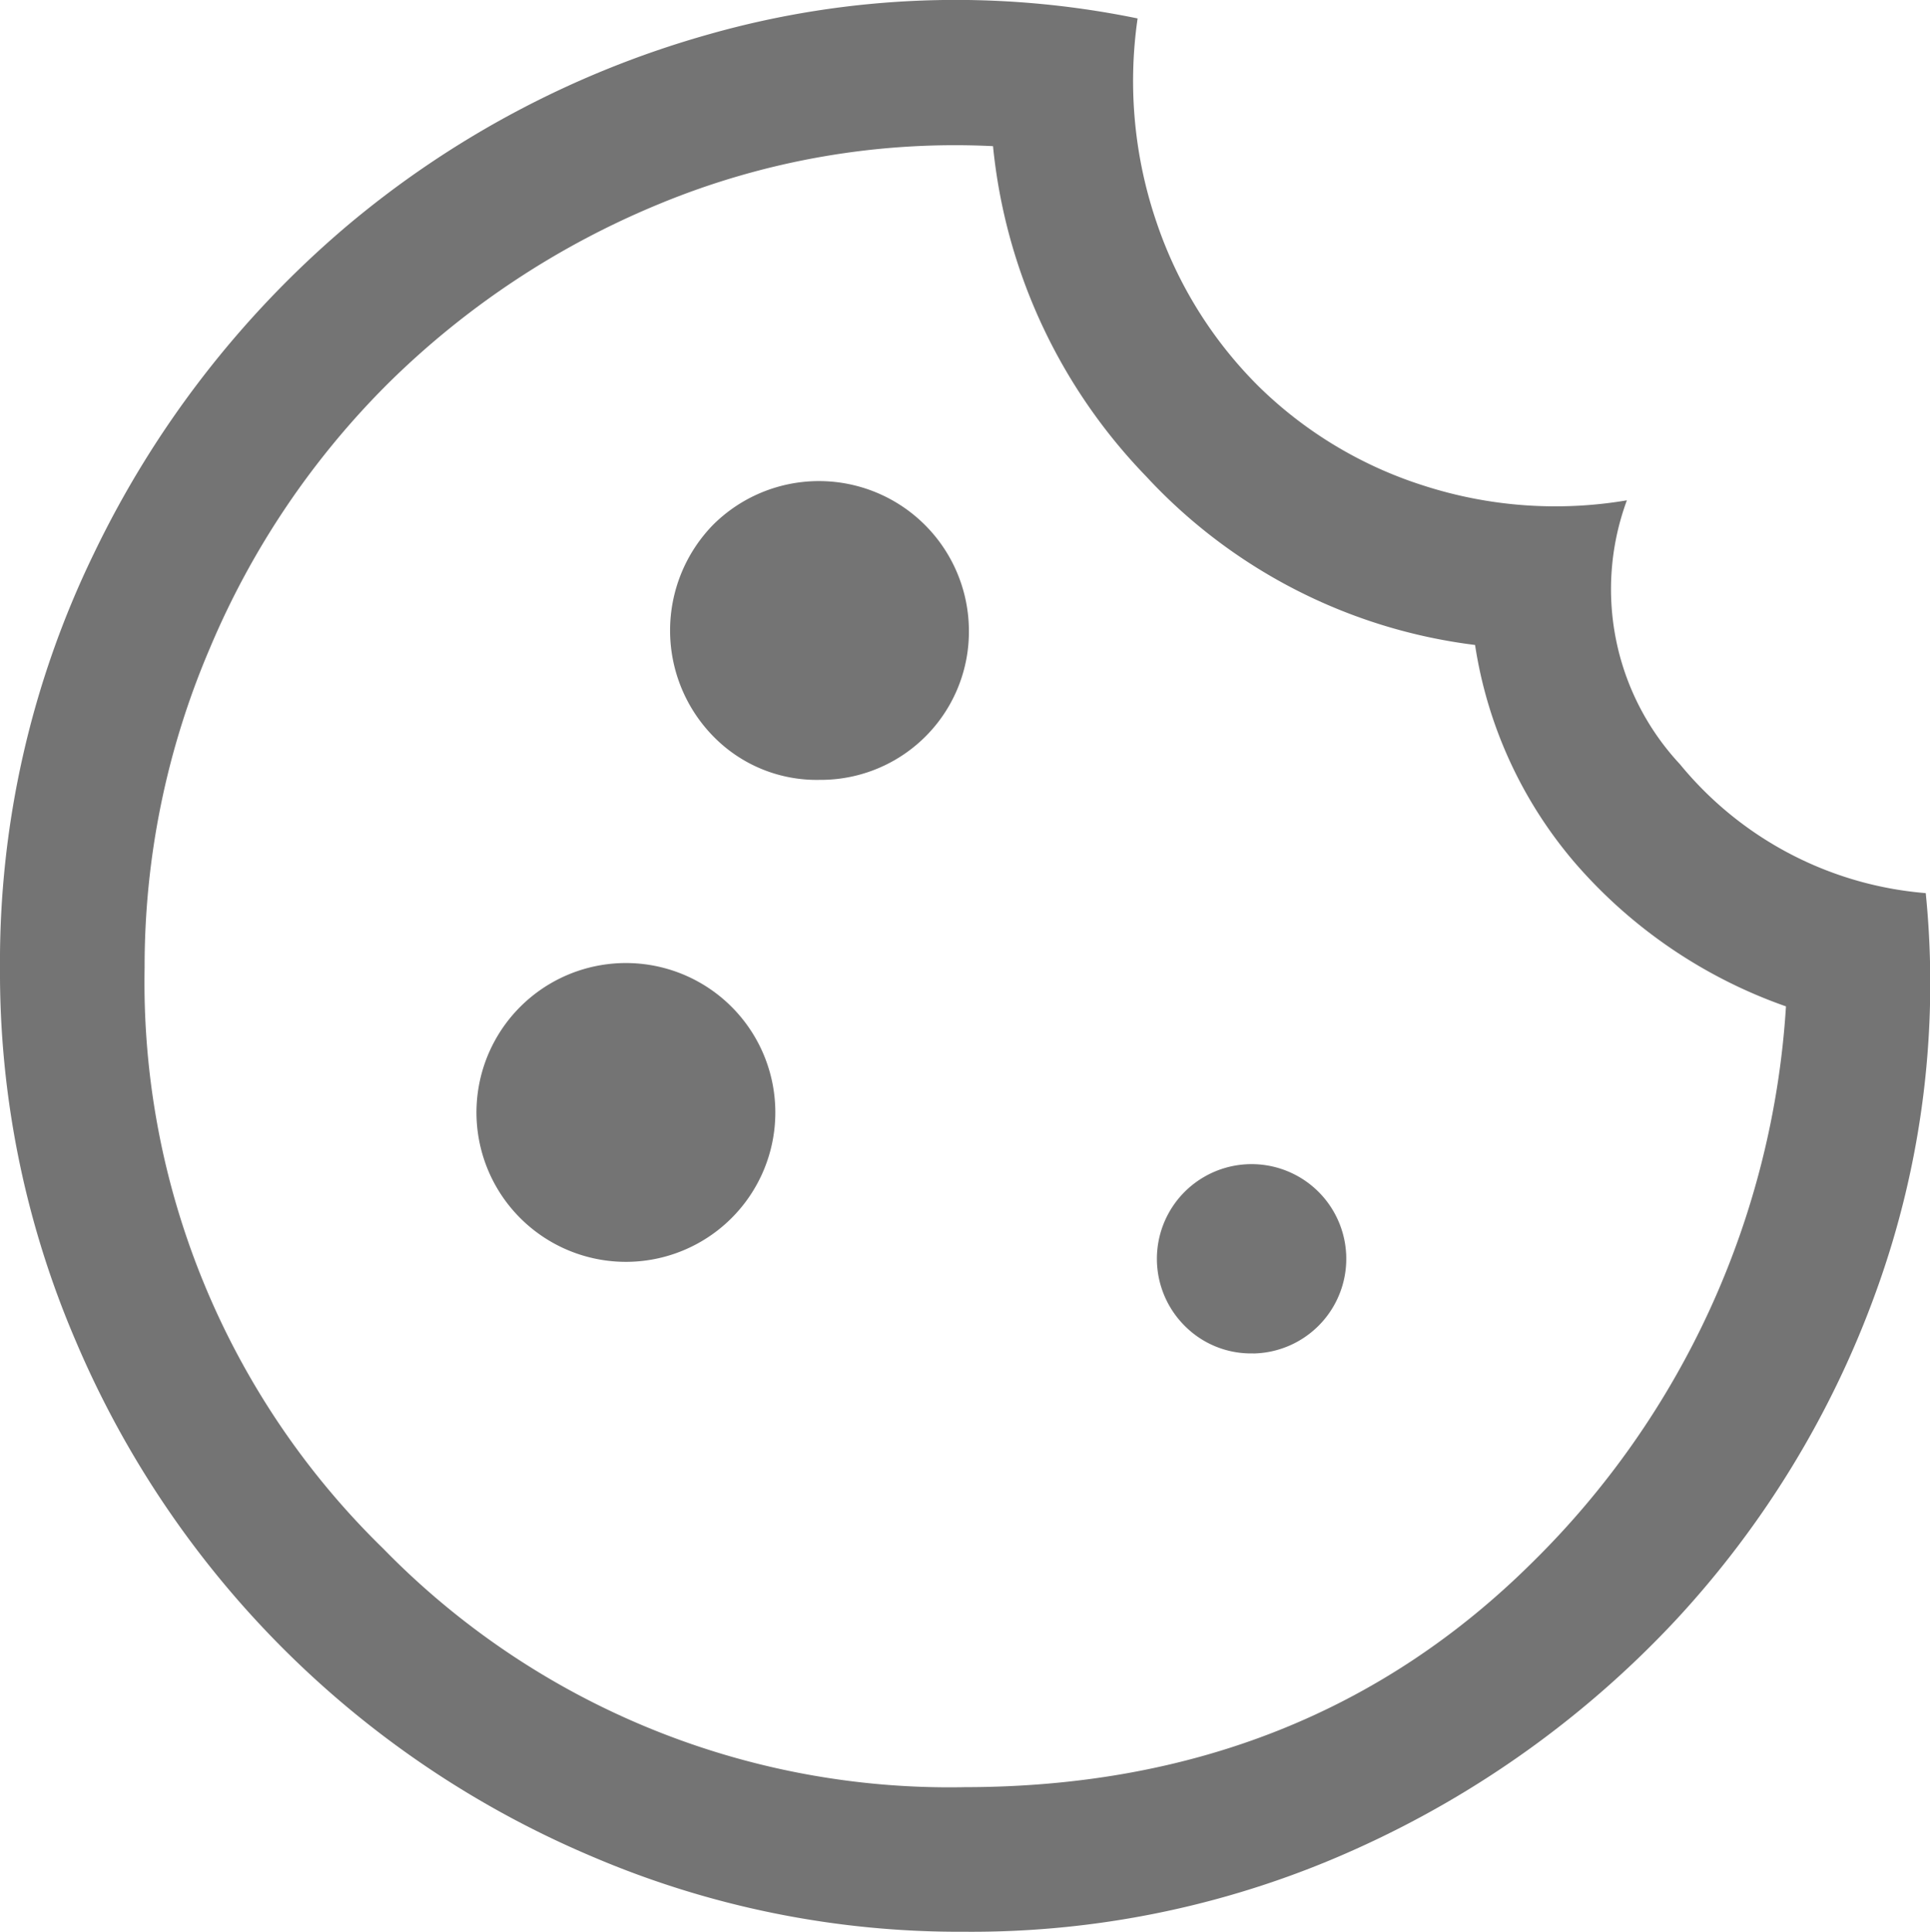
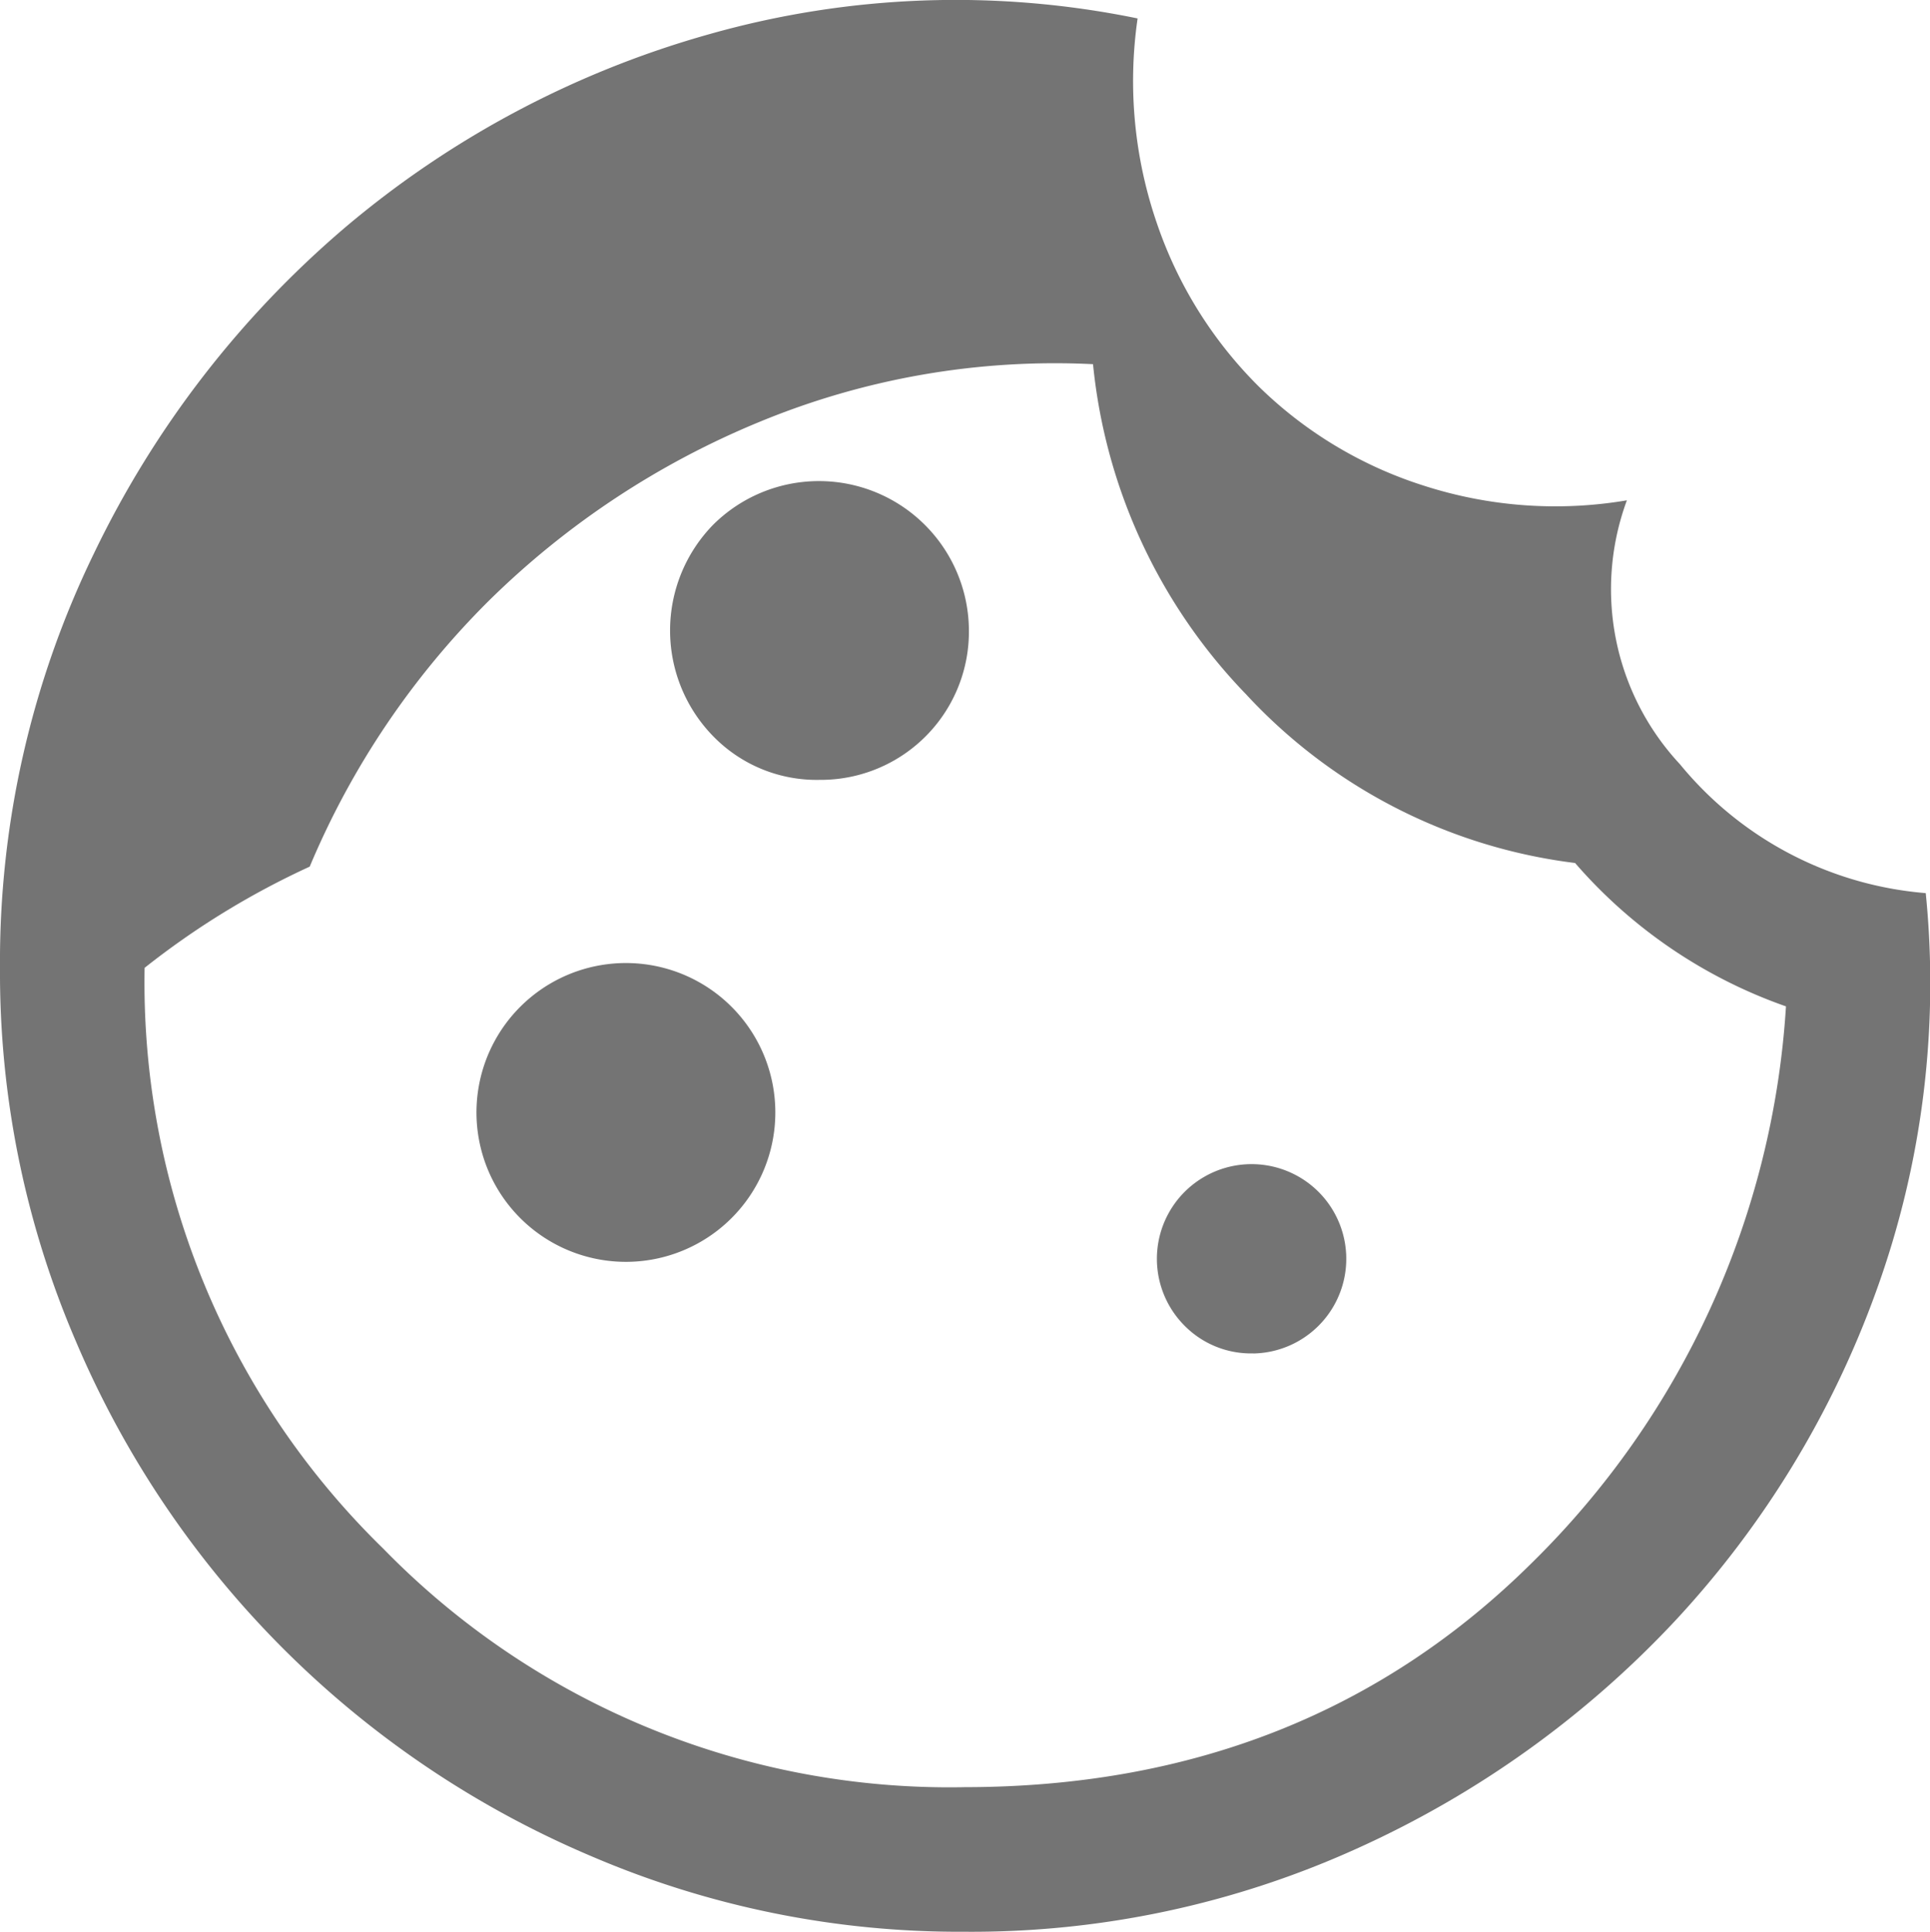
<svg xmlns="http://www.w3.org/2000/svg" width="98.975" height="99.082" viewBox="0 0 98.975 99.082">
-   <path id="cookie_FILL0_wght400_GRAD0_opsz48" d="M46.025,43.919a7.6,7.6,0,0,0,7.663-7.663,7.691,7.691,0,0,0-13.1-5.438,7.759,7.759,0,0,0,0,10.877A7.4,7.4,0,0,0,46.025,43.919ZM36.137,68.64a7.663,7.663,0,1,0-5.439-13.1,7.663,7.663,0,0,0,5.439,13.1Zm32.137,4.7a4.856,4.856,0,1,0-3.523-1.421A4.784,4.784,0,0,0,68.273,73.336ZM53.441,103a47.839,47.839,0,0,1-19.158-3.893A49.812,49.812,0,0,1,7.893,72.718,47.838,47.838,0,0,1,4,53.56,47.87,47.87,0,0,1,8.82,32.3,50.891,50.891,0,0,1,21.737,15.553,49.662,49.662,0,0,1,40.4,5.665a46.3,46.3,0,0,1,21.939-.8,22.411,22.411,0,0,0,.989,10.506,21.584,21.584,0,0,0,5.253,8.4,21.263,21.263,0,0,0,8.467,5.068,21.969,21.969,0,0,0,10.383.742,13.166,13.166,0,0,0,2.719,13.534,18.206,18.206,0,0,0,12.607,6.613,46.334,46.334,0,0,1-2.534,20.394A49.423,49.423,0,0,1,89.9,87.056,51.1,51.1,0,0,1,73.712,98.675,47.871,47.871,0,0,1,53.441,103Zm0-7.416q17.552,0,29.17-11.557a43.817,43.817,0,0,0,12.978-28.49,25.431,25.431,0,0,1-10.815-7.354A22.332,22.332,0,0,1,79.645,37a27.6,27.6,0,0,1-16.872-8.652,28.371,28.371,0,0,1-7.849-16.933,39.634,39.634,0,0,0-17.119,2.966,43.134,43.134,0,0,0-13.843,9.147,42.262,42.262,0,0,0-9.208,13.658A41.437,41.437,0,0,0,11.416,53.56,40.542,40.542,0,0,0,23.653,83.348,40.542,40.542,0,0,0,53.441,95.585ZM53.565,52.942Z" transform="translate(-4 -3.919)" fill="#747474" />
+   <path id="cookie_FILL0_wght400_GRAD0_opsz48" d="M46.025,43.919a7.6,7.6,0,0,0,7.663-7.663,7.691,7.691,0,0,0-13.1-5.438,7.759,7.759,0,0,0,0,10.877A7.4,7.4,0,0,0,46.025,43.919ZM36.137,68.64a7.663,7.663,0,1,0-5.439-13.1,7.663,7.663,0,0,0,5.439,13.1Zm32.137,4.7a4.856,4.856,0,1,0-3.523-1.421A4.784,4.784,0,0,0,68.273,73.336ZM53.441,103a47.839,47.839,0,0,1-19.158-3.893A49.812,49.812,0,0,1,7.893,72.718,47.838,47.838,0,0,1,4,53.56,47.87,47.87,0,0,1,8.82,32.3,50.891,50.891,0,0,1,21.737,15.553,49.662,49.662,0,0,1,40.4,5.665a46.3,46.3,0,0,1,21.939-.8,22.411,22.411,0,0,0,.989,10.506,21.584,21.584,0,0,0,5.253,8.4,21.263,21.263,0,0,0,8.467,5.068,21.969,21.969,0,0,0,10.383.742,13.166,13.166,0,0,0,2.719,13.534,18.206,18.206,0,0,0,12.607,6.613,46.334,46.334,0,0,1-2.534,20.394A49.423,49.423,0,0,1,89.9,87.056,51.1,51.1,0,0,1,73.712,98.675,47.871,47.871,0,0,1,53.441,103Zm0-7.416q17.552,0,29.17-11.557a43.817,43.817,0,0,0,12.978-28.49,25.431,25.431,0,0,1-10.815-7.354a27.6,27.6,0,0,1-16.872-8.652,28.371,28.371,0,0,1-7.849-16.933,39.634,39.634,0,0,0-17.119,2.966,43.134,43.134,0,0,0-13.843,9.147,42.262,42.262,0,0,0-9.208,13.658A41.437,41.437,0,0,0,11.416,53.56,40.542,40.542,0,0,0,23.653,83.348,40.542,40.542,0,0,0,53.441,95.585ZM53.565,52.942Z" transform="translate(-4 -3.919)" fill="#747474" />
</svg>